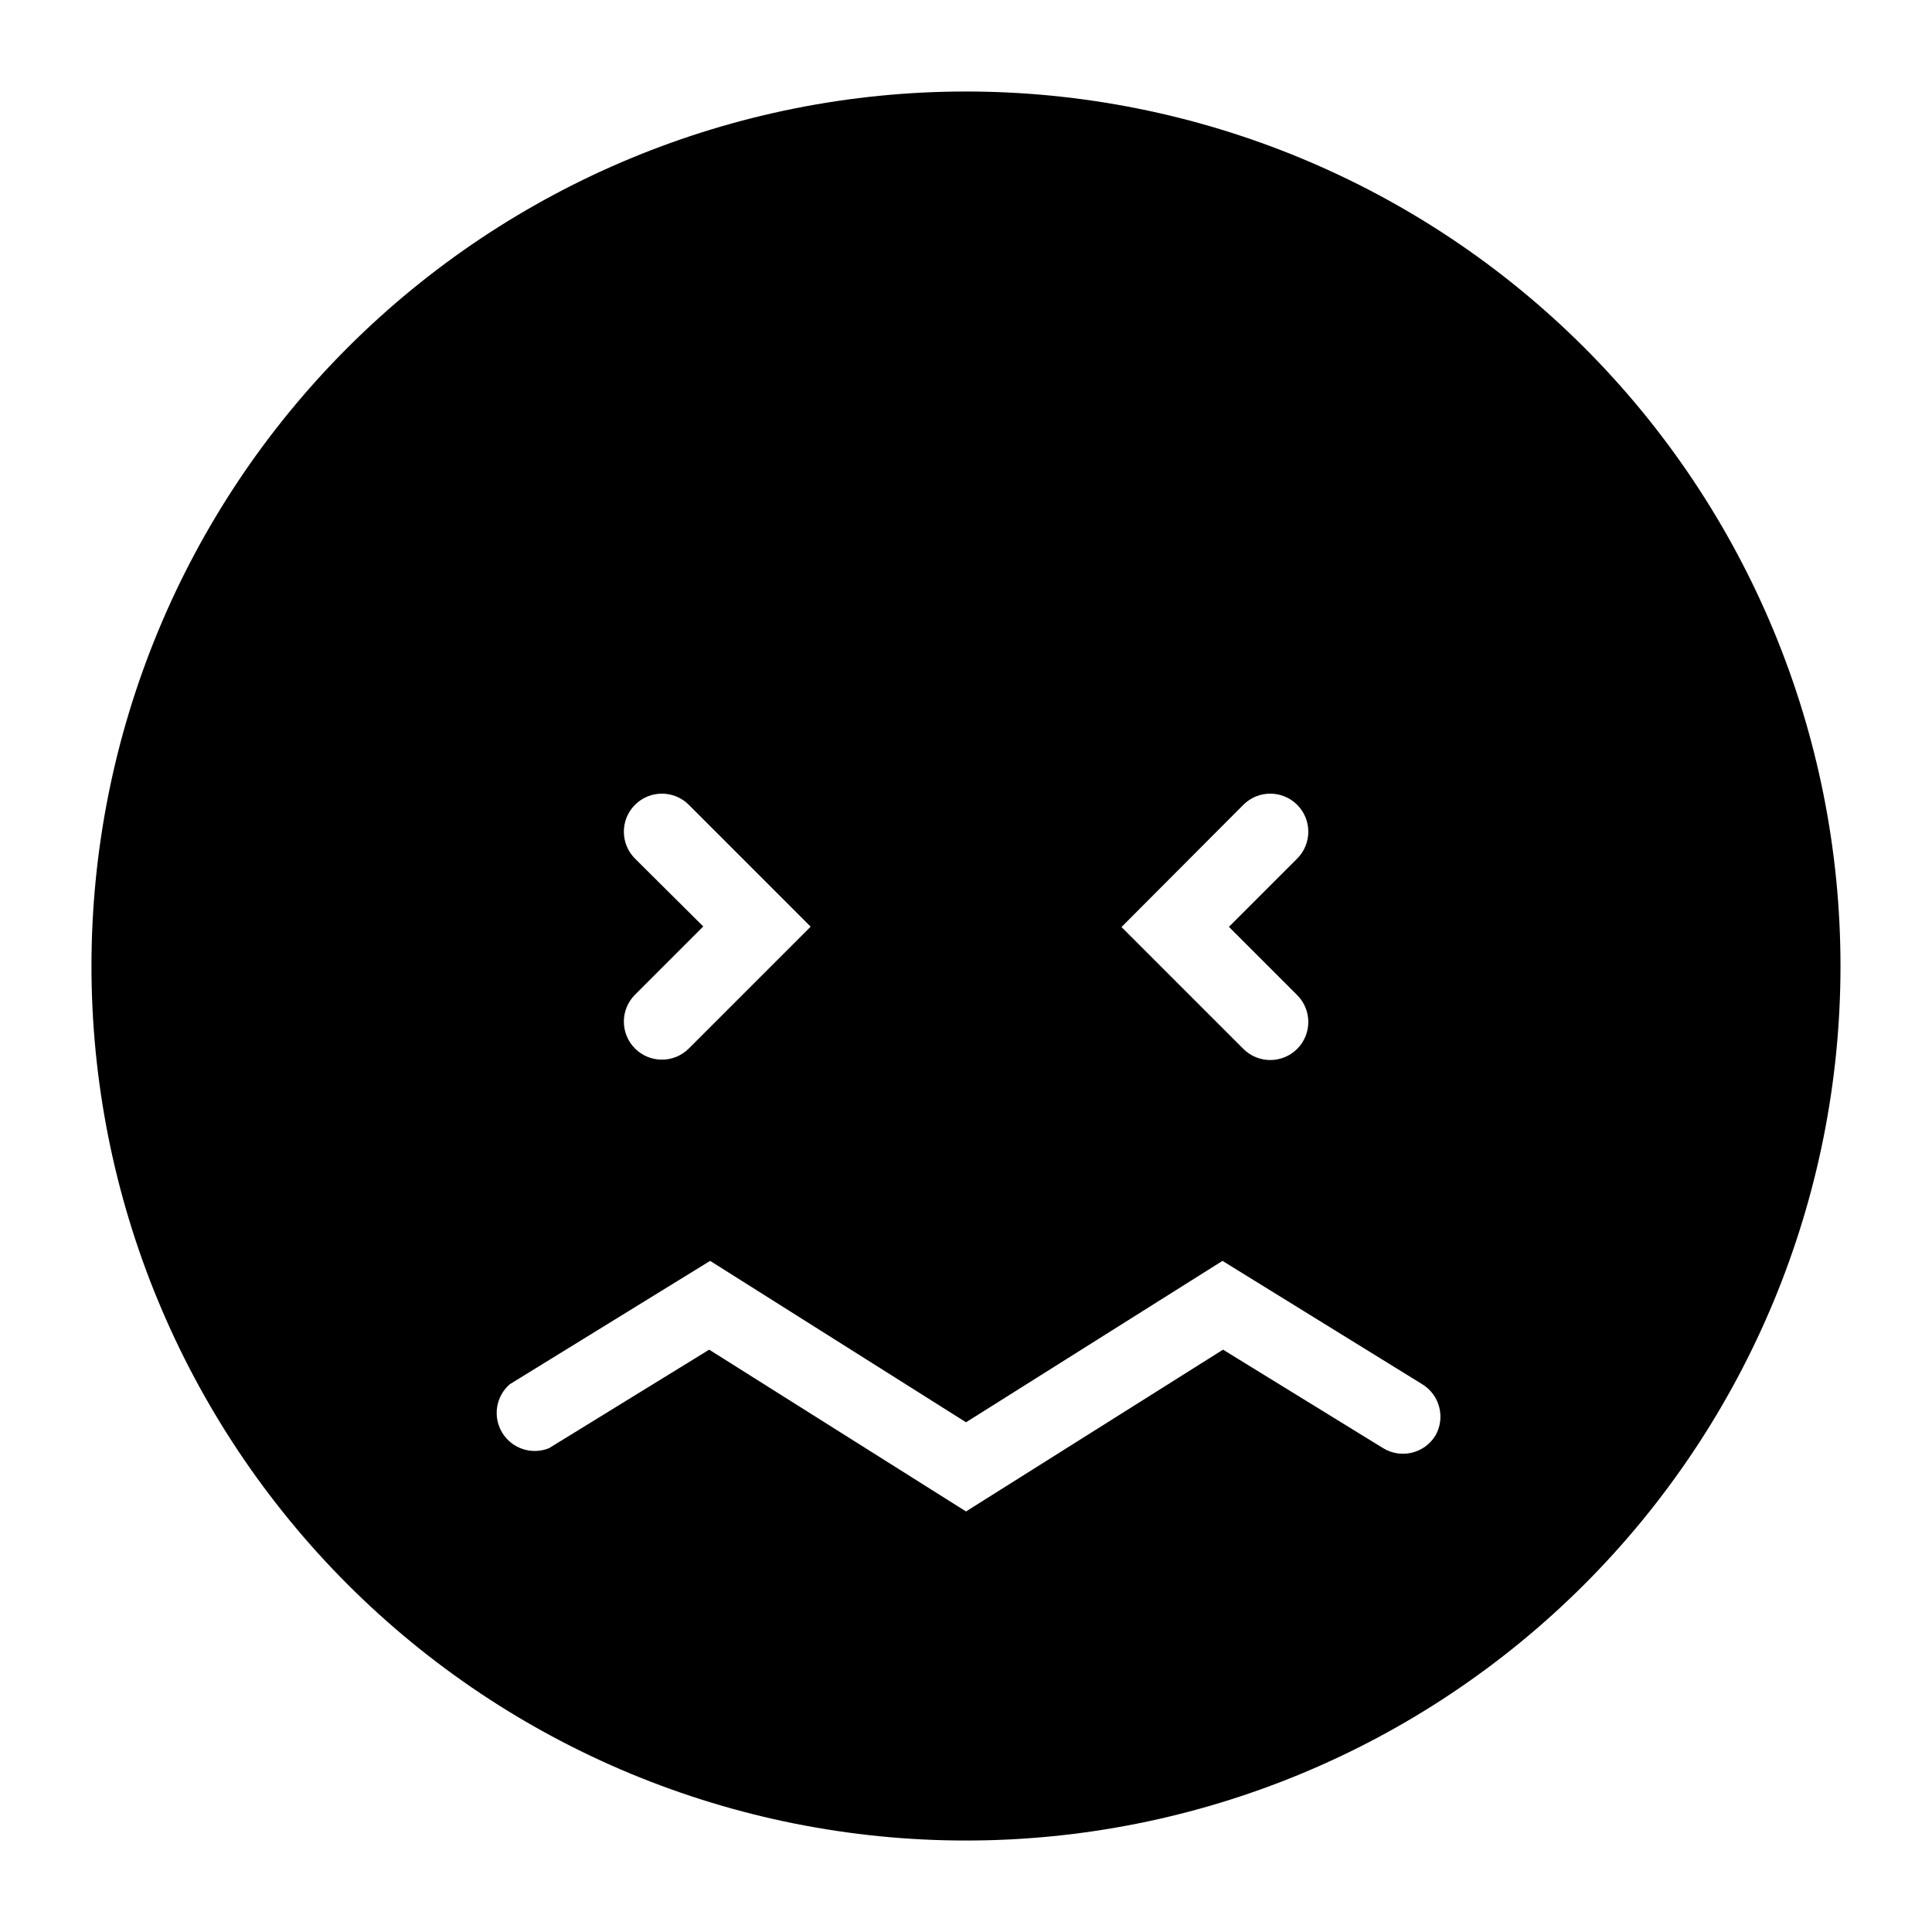
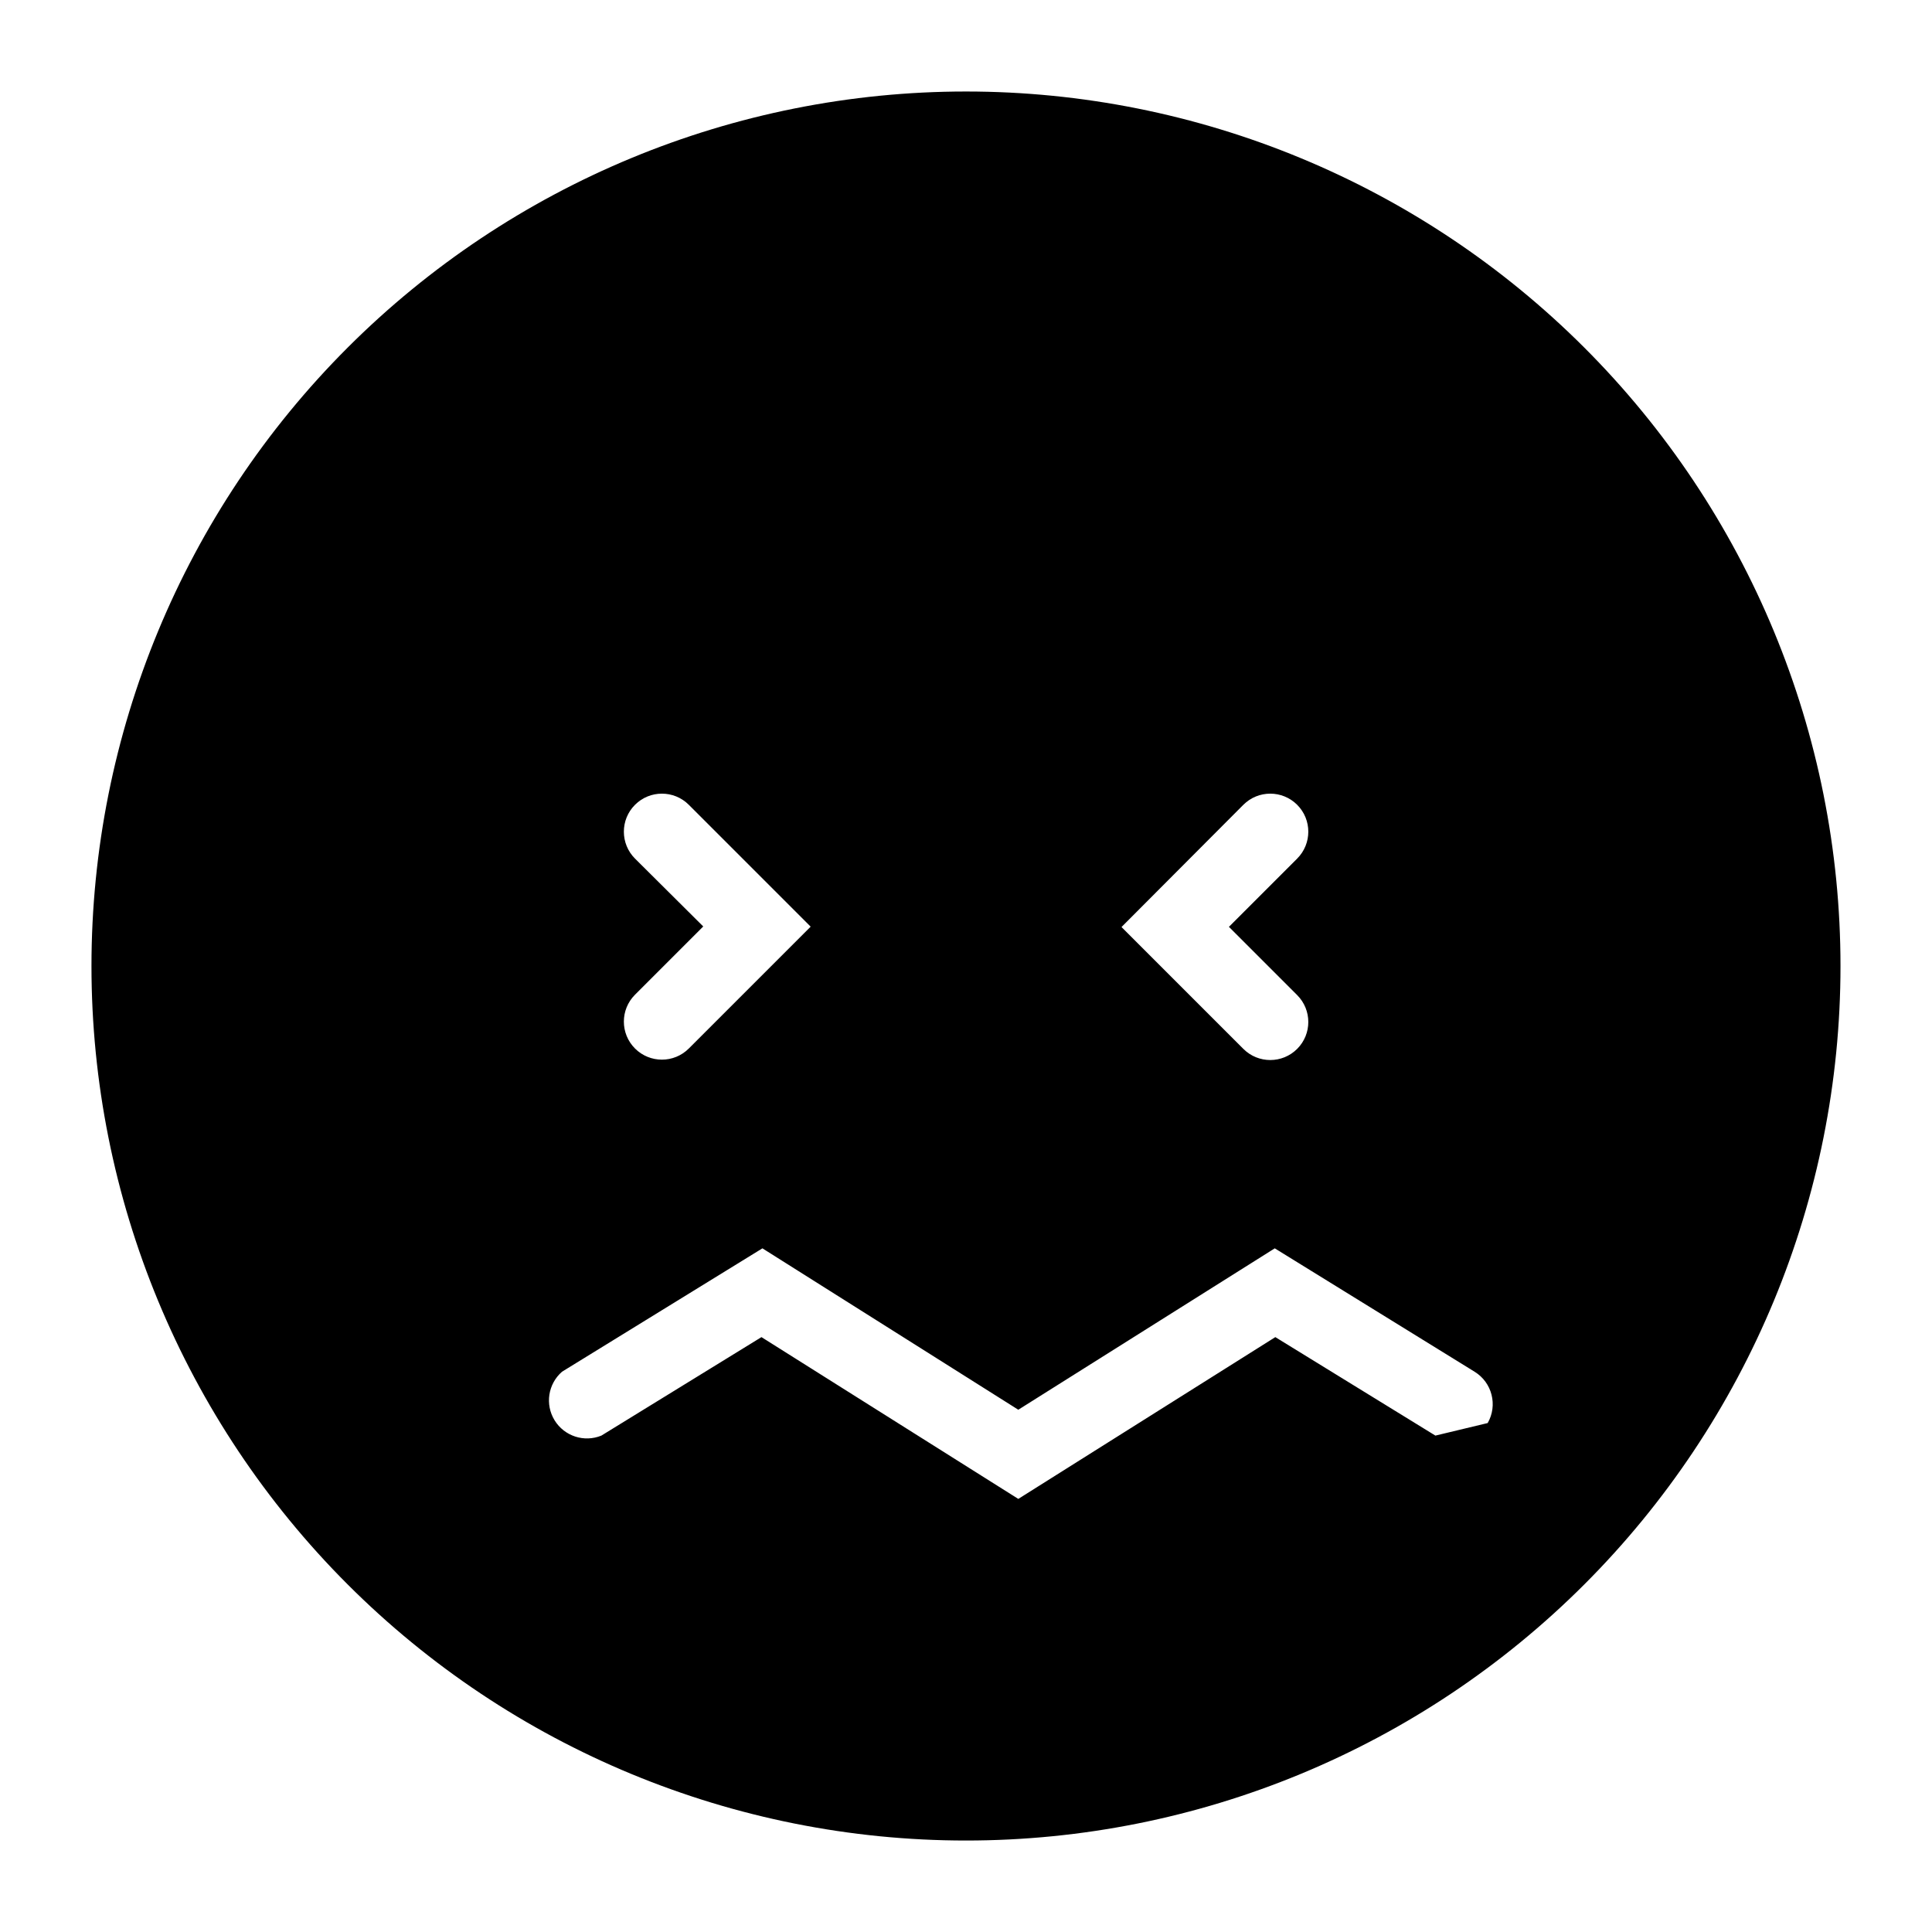
<svg xmlns="http://www.w3.org/2000/svg" fill="#000000" width="800px" height="800px" version="1.1" viewBox="144 144 512 512">
-   <path d="m400 168.25c-61.465 0-120.41 24.418-163.88 67.879s-67.879 102.41-67.879 163.88 24.418 120.41 67.879 163.87c43.461 43.465 102.41 67.879 163.88 67.879s120.41-24.414 163.87-67.879c43.465-43.461 67.879-102.41 67.879-163.87s-24.414-120.41-67.879-163.88c-43.461-43.461-102.41-67.879-163.87-67.879zm73.504 189.03c3.938-3.938 10.32-3.938 14.258 0 3.938 3.934 3.938 10.32 0 14.258l-18.086 18.086 18.086 18.086c3.938 3.938 3.938 10.32 0 14.258s-10.32 3.938-14.258 0l-32.293-32.293zm-161.22 14.258c-3.938-3.938-3.938-10.324 0-14.258 3.938-3.938 10.32-3.938 14.258 0l32.293 32.293-32.293 32.293c-3.938 3.938-10.32 3.938-14.258 0s-3.938-10.32 0-14.258l18.086-18.086zm212.11 152.91c-2.91 4.742-9.113 6.231-13.855 3.324l-42.422-26.098-68.113 42.875-68.066-42.875-42.422 26.098c-4.562 1.867-9.805 0.156-12.395-4.043-2.586-4.195-1.754-9.648 1.969-12.887l53.102-32.695 67.812 42.773 67.965-42.773 52.949 32.695c4.644 2.848 6.188 8.875 3.477 13.605z" />
+   <path d="m400 168.25c-61.465 0-120.41 24.418-163.88 67.879s-67.879 102.41-67.879 163.88 24.418 120.41 67.879 163.87c43.461 43.465 102.41 67.879 163.88 67.879s120.41-24.414 163.87-67.879c43.465-43.461 67.879-102.41 67.879-163.87s-24.414-120.41-67.879-163.88c-43.461-43.461-102.41-67.879-163.87-67.879zm73.504 189.03c3.938-3.938 10.32-3.938 14.258 0 3.938 3.934 3.938 10.32 0 14.258l-18.086 18.086 18.086 18.086c3.938 3.938 3.938 10.32 0 14.258s-10.32 3.938-14.258 0l-32.293-32.293zm-161.22 14.258c-3.938-3.938-3.938-10.324 0-14.258 3.938-3.938 10.32-3.938 14.258 0l32.293 32.293-32.293 32.293c-3.938 3.938-10.32 3.938-14.258 0s-3.938-10.32 0-14.258l18.086-18.086zm212.11 152.91l-42.422-26.098-68.113 42.875-68.066-42.875-42.422 26.098c-4.562 1.867-9.805 0.156-12.395-4.043-2.586-4.195-1.754-9.648 1.969-12.887l53.102-32.695 67.812 42.773 67.965-42.773 52.949 32.695c4.644 2.848 6.188 8.875 3.477 13.605z" />
</svg>